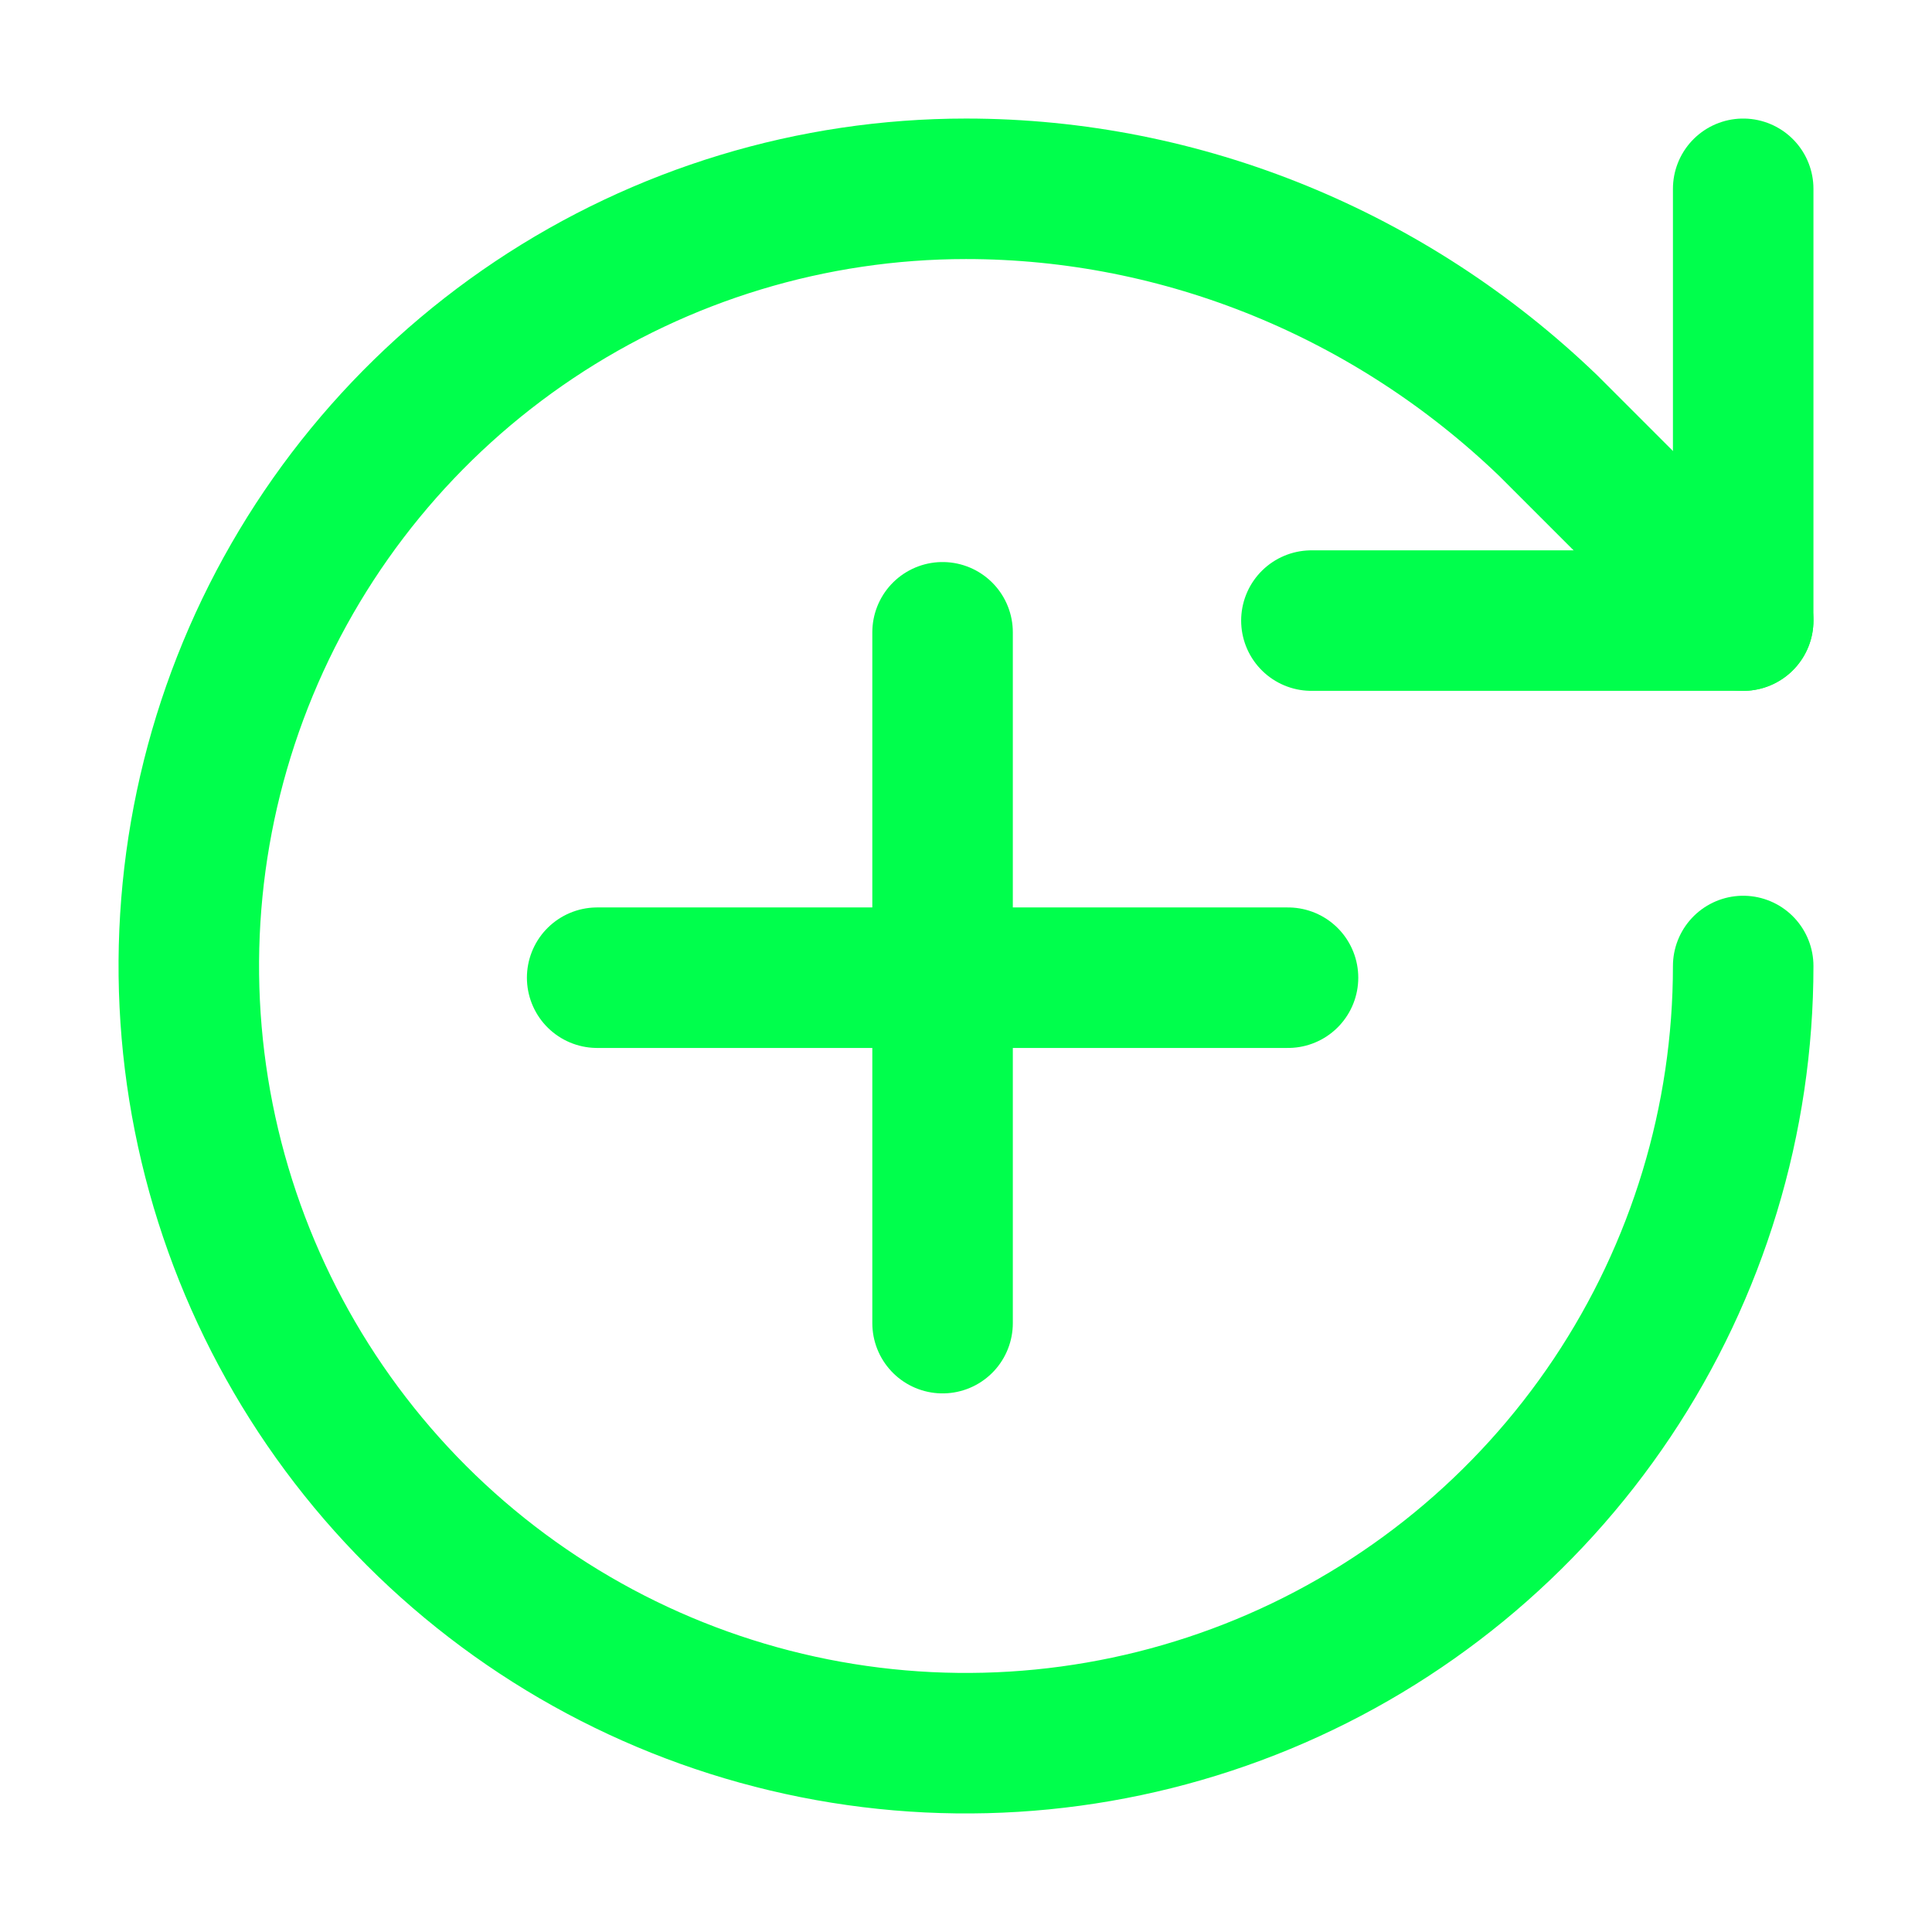
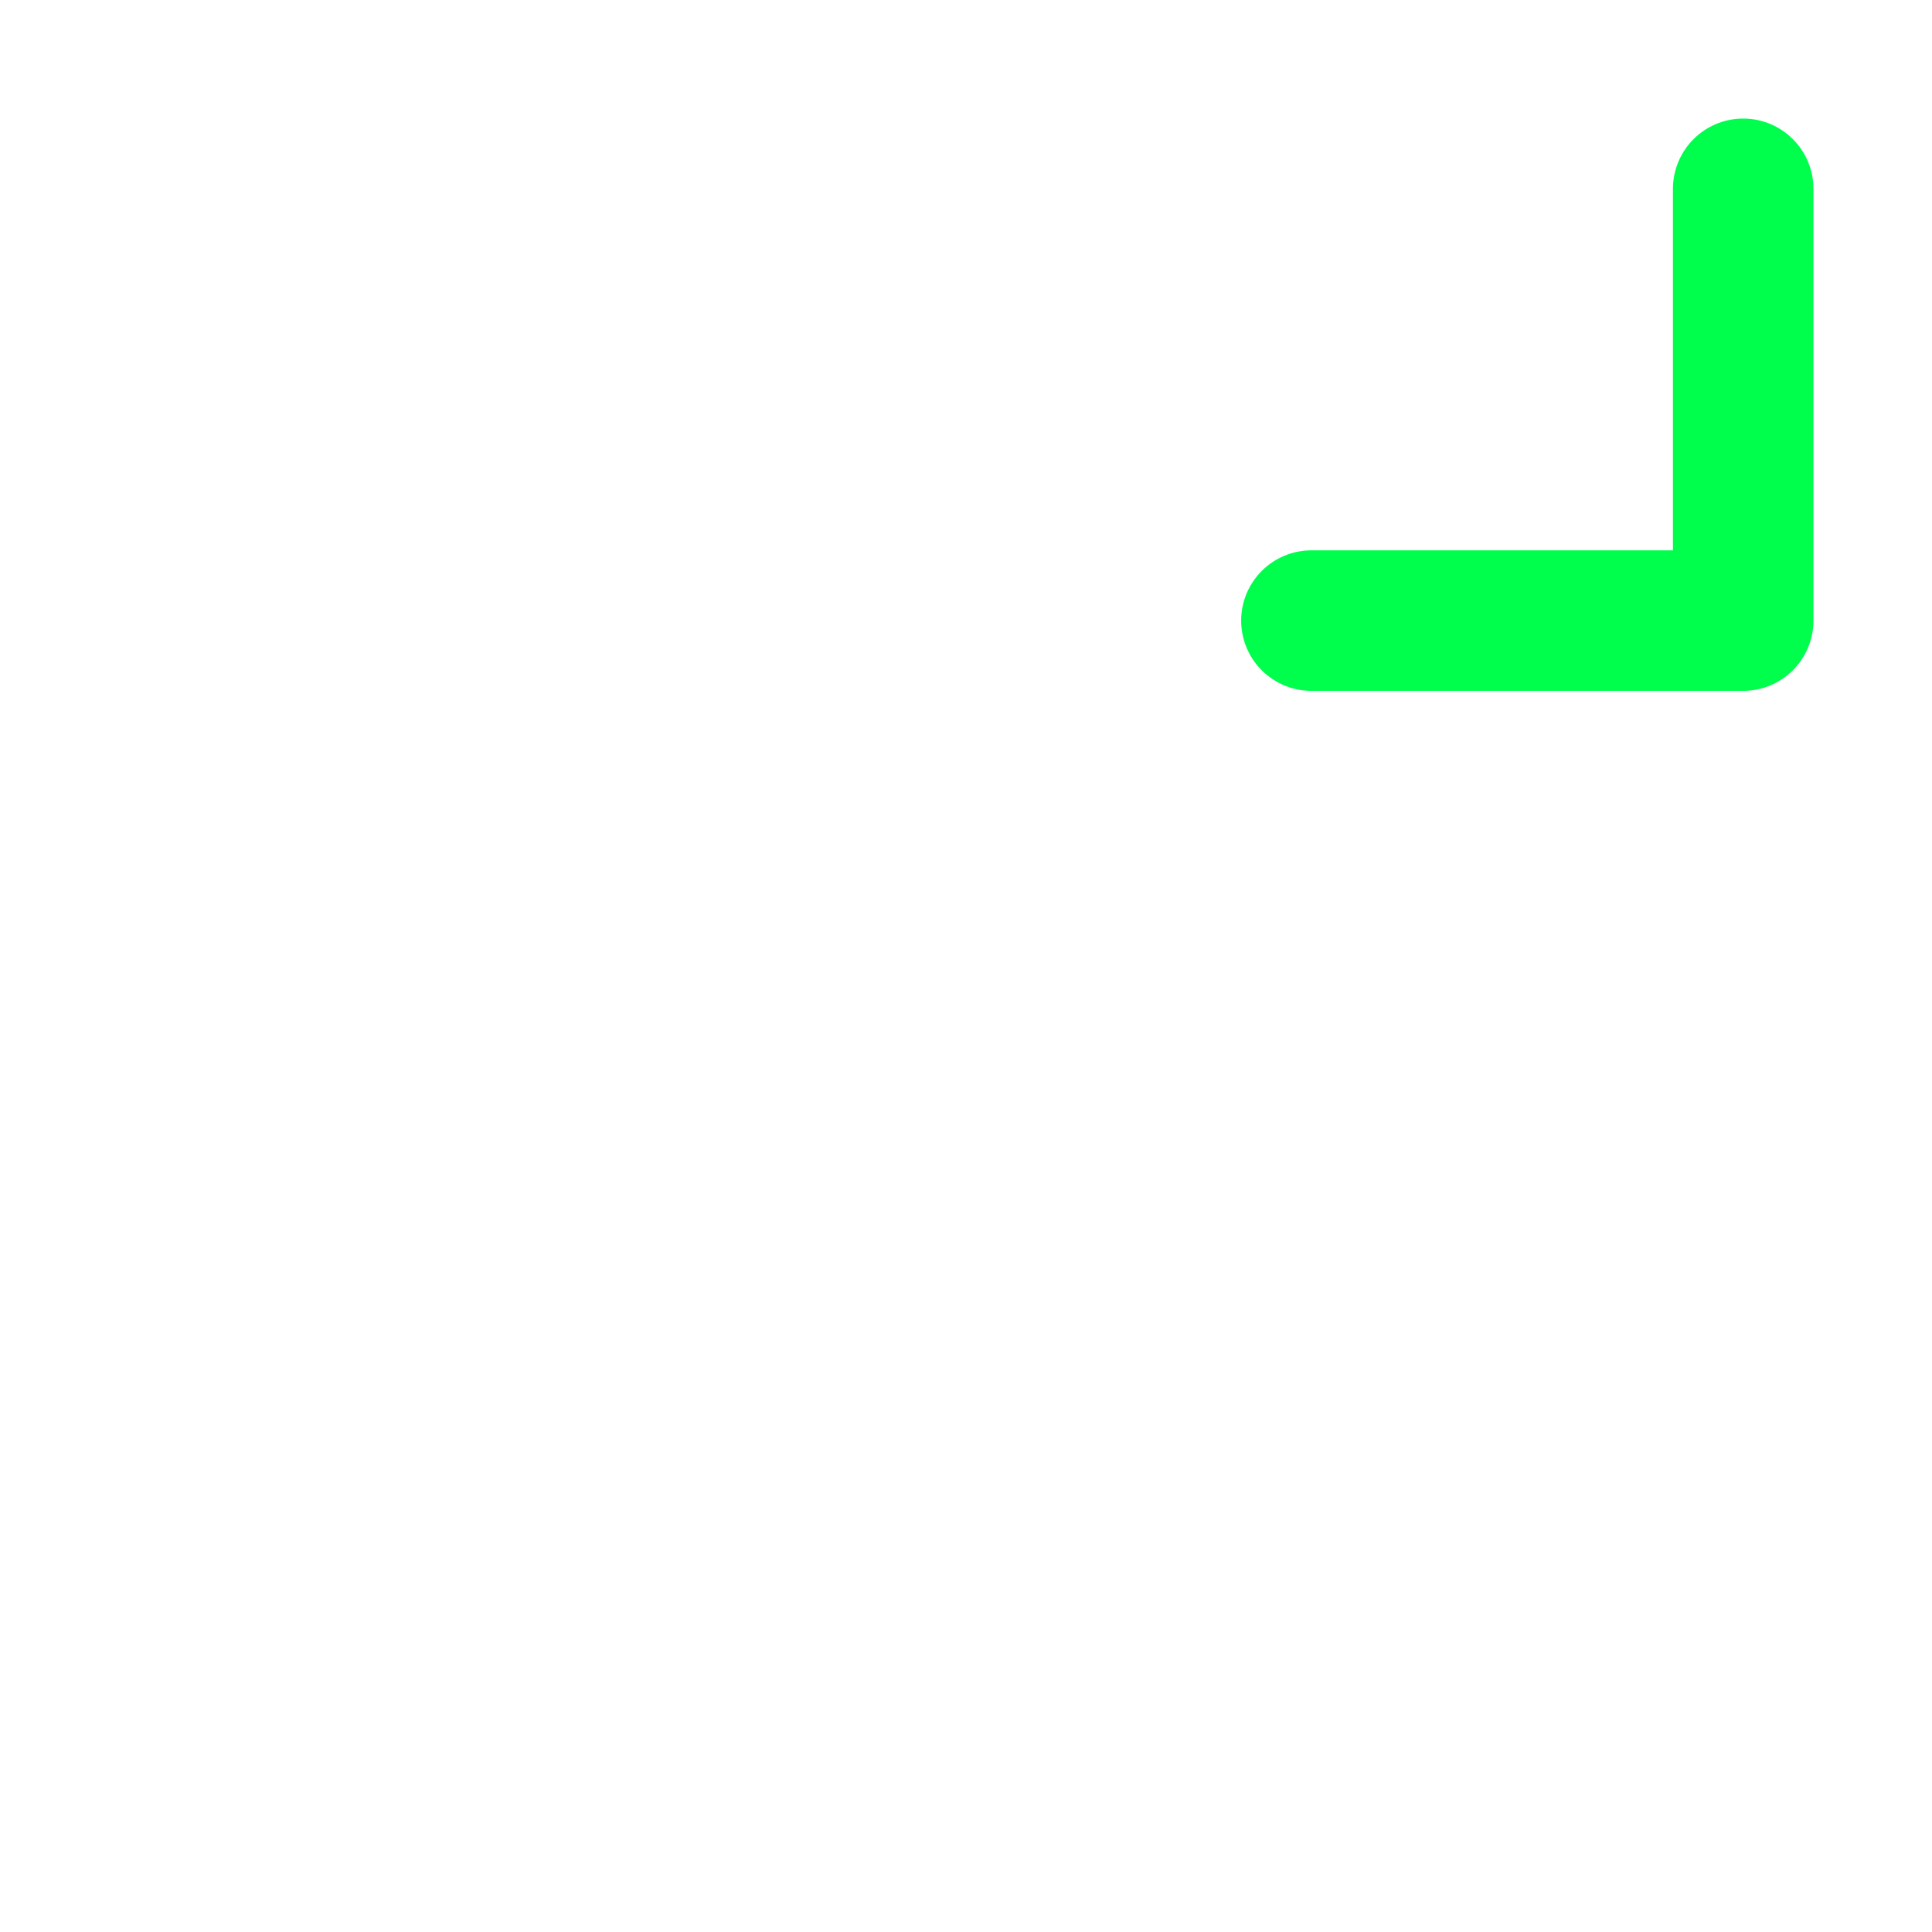
<svg xmlns="http://www.w3.org/2000/svg" width="55" height="55" viewBox="0 0 55 55" fill="none">
-   <path d="M49.625 27.5C49.625 31.876 48.327 36.154 45.896 39.792C43.465 43.43 40.01 46.266 35.967 47.941C31.924 49.615 27.476 50.054 23.184 49.2C18.892 48.346 14.95 46.239 11.855 43.145C8.761 40.05 6.654 36.108 5.8 31.816C4.946 27.524 5.385 23.076 7.059 19.033C8.734 14.99 11.57 11.535 15.208 9.104C18.846 6.673 23.124 5.375 27.5 5.375C33.695 5.375 39.62 7.833 44.069 12.111L49.625 17.667" stroke="#00FF4C" stroke-width="4" stroke-linecap="round" stroke-linejoin="round" />
  <path d="M49.625 5.375V17.667H37.333" stroke="#00FF4C" stroke-width="4" stroke-linecap="round" stroke-linejoin="round" />
-   <path d="M26.833 18V37.667" stroke="#00FF4C" stroke-width="4" stroke-linecap="round" stroke-linejoin="round" />
-   <path d="M17 27.833H36.667" stroke="#00FF4C" stroke-width="4" stroke-linecap="round" stroke-linejoin="round" />
</svg>